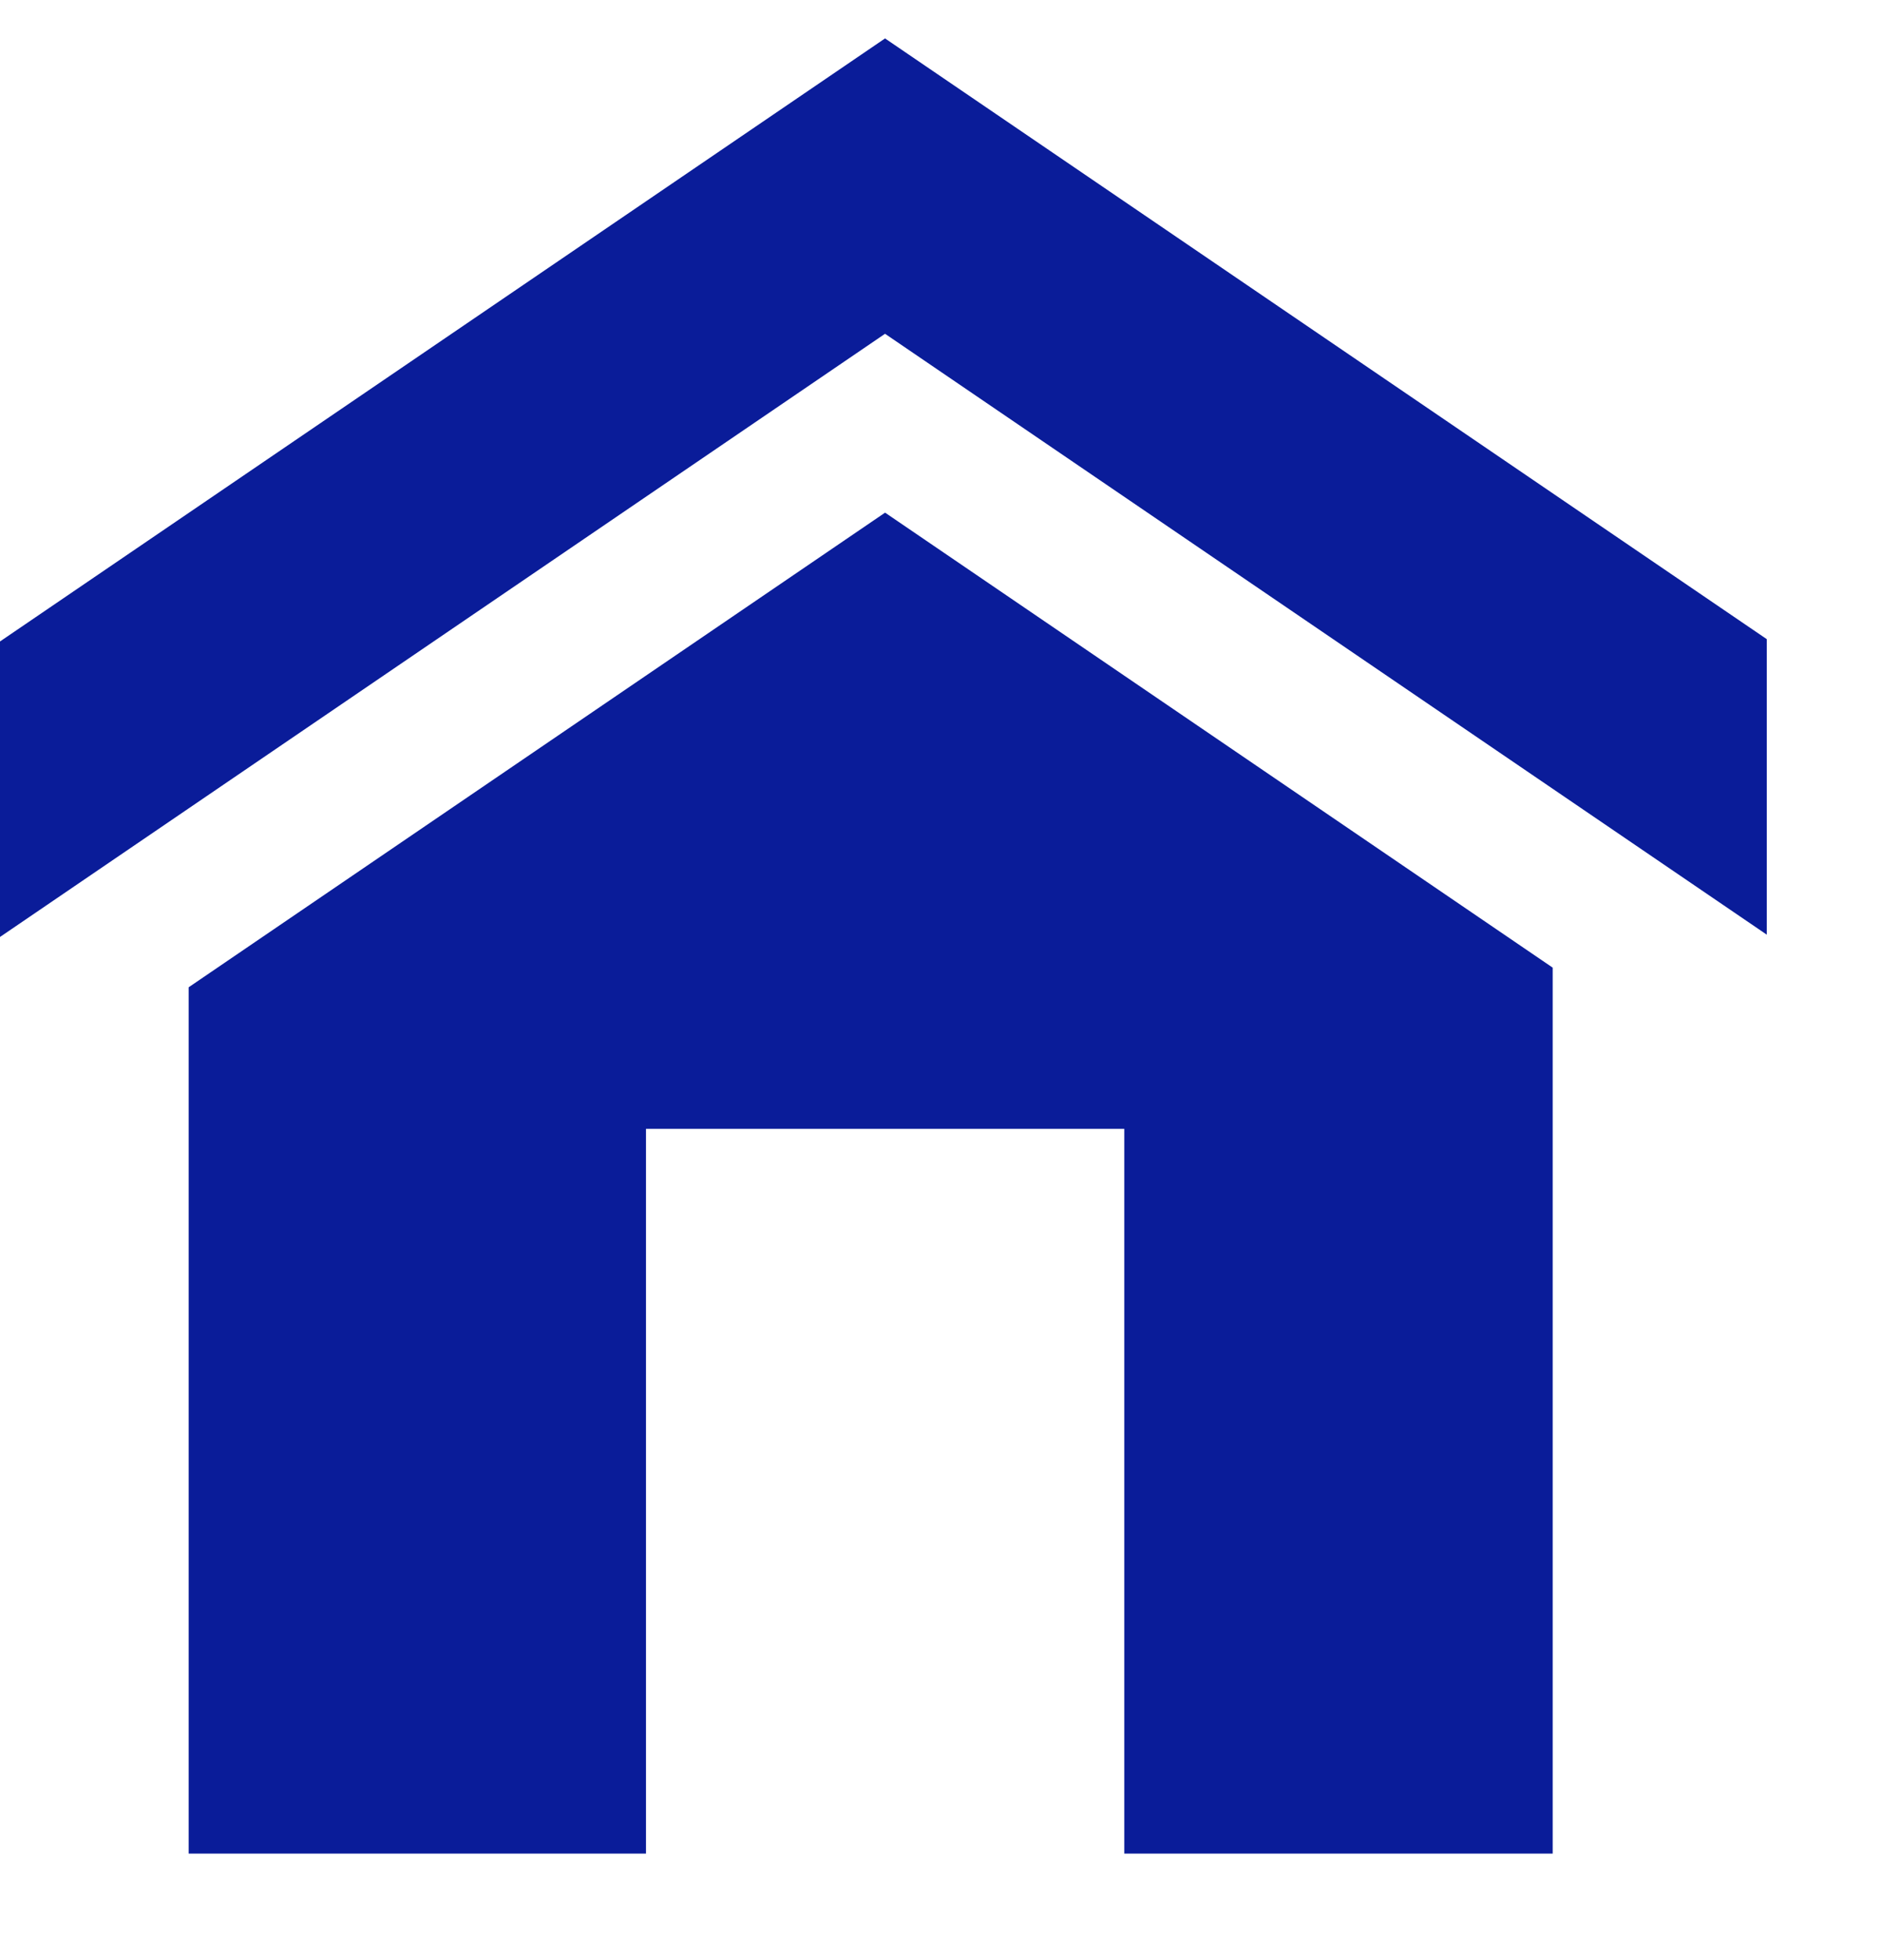
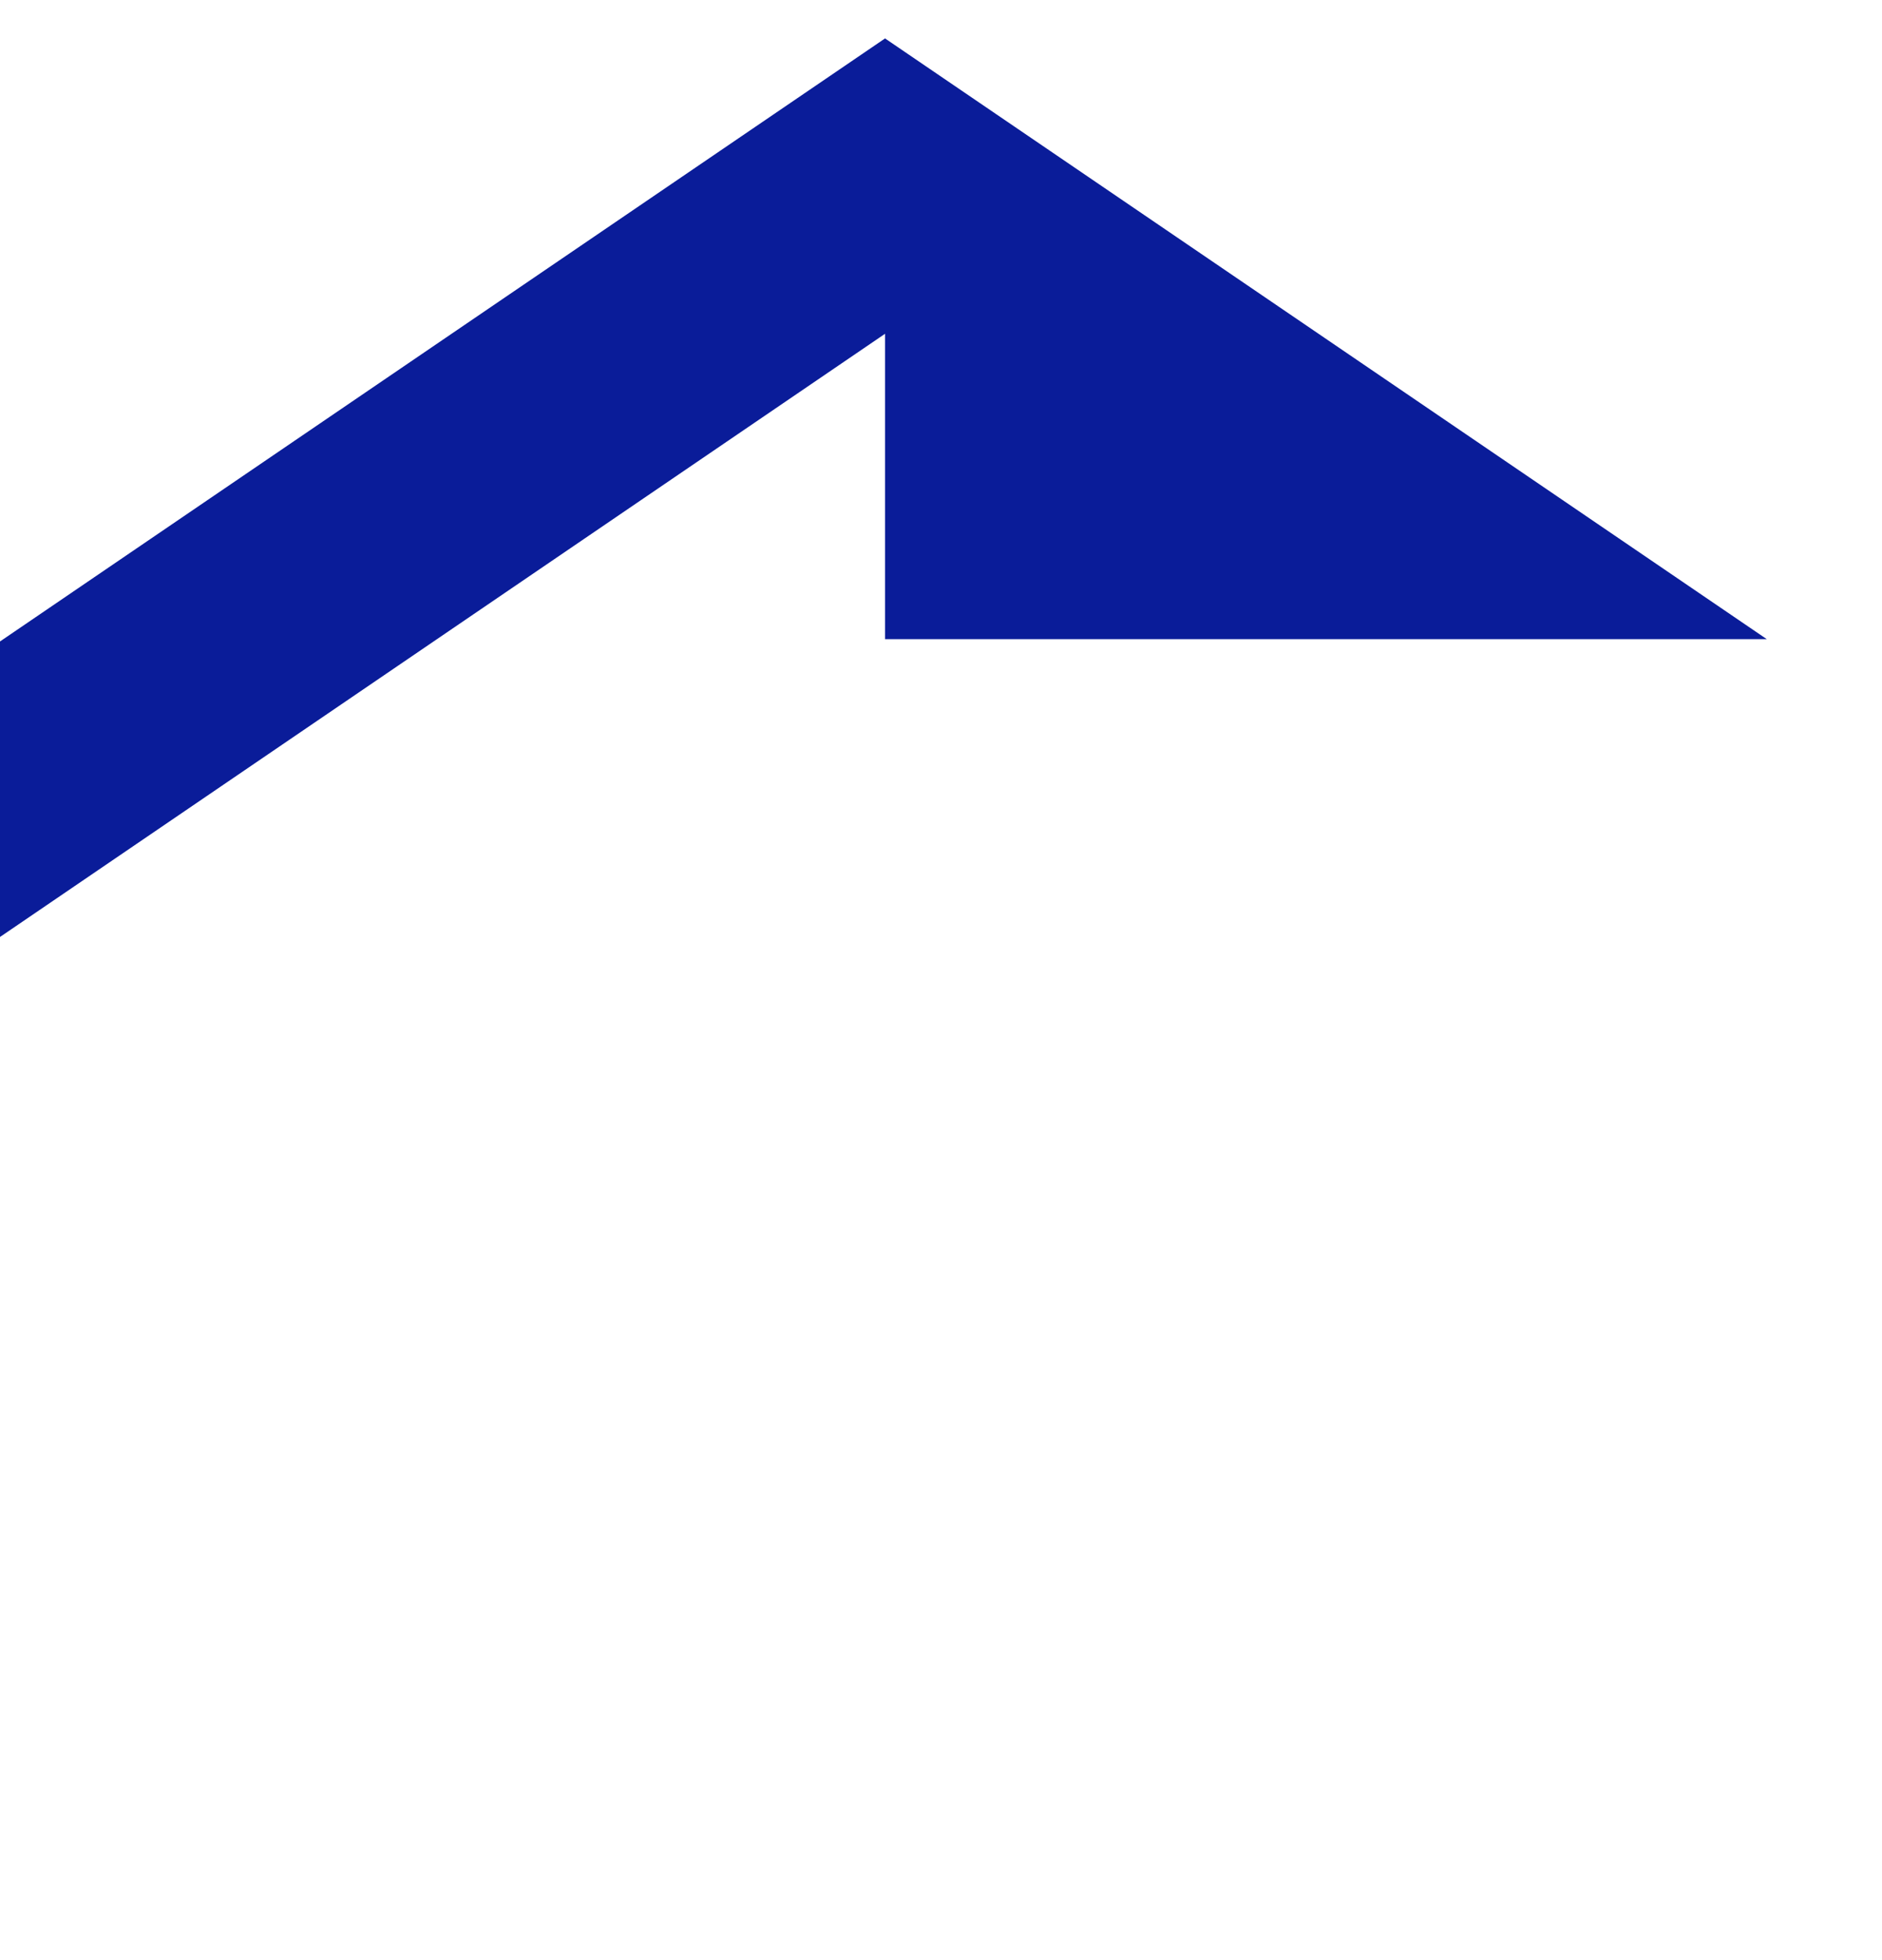
<svg xmlns="http://www.w3.org/2000/svg" width="49" height="51" viewBox="0 0 49 51" fill="none">
-   <path d="M46 16.631L23.043 1L0 16.691V24.38L23.043 8.685L46 24.32V16.631Z" fill="#0A1C99" />
-   <path d="M23.044 13.339L4.912 25.689V48.23H16.819V29.373H29.272V48.23H40.426V25.178L23.044 13.339Z" fill="#0A1C99" />
+   <path d="M46 16.631L23.043 1L0 16.691V24.38L23.043 8.685V16.631Z" fill="#0A1C99" />
</svg>